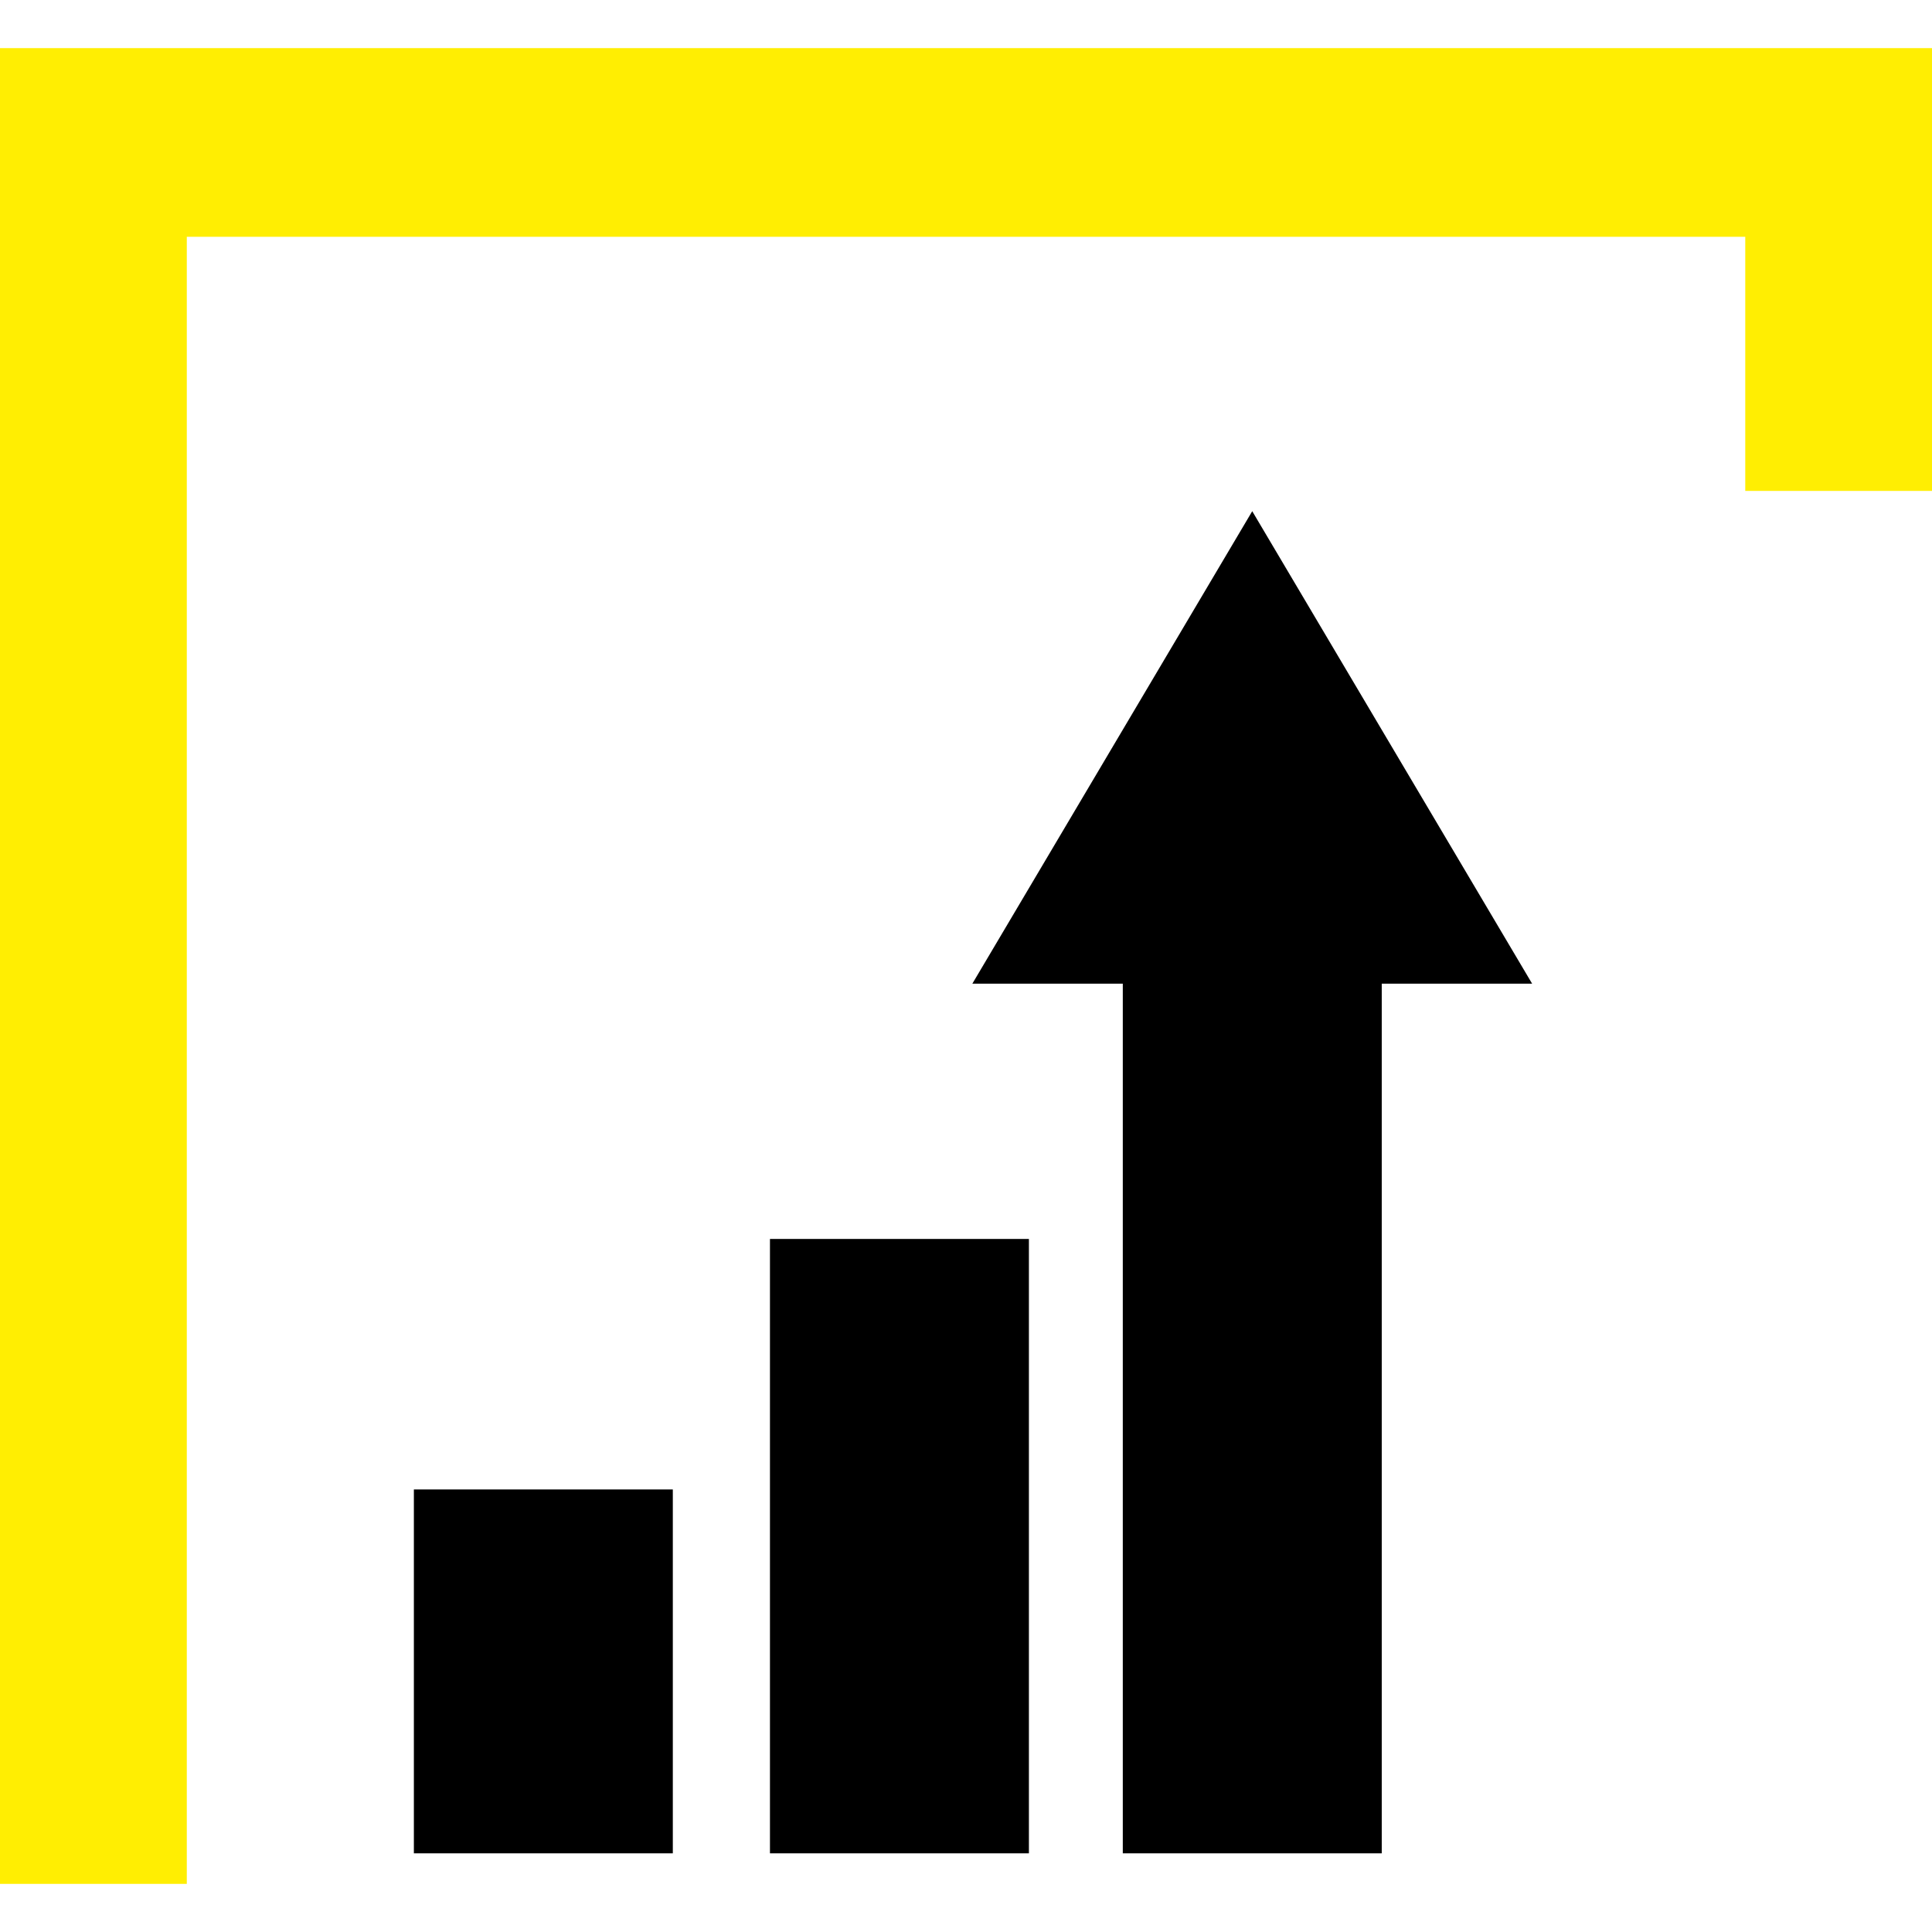
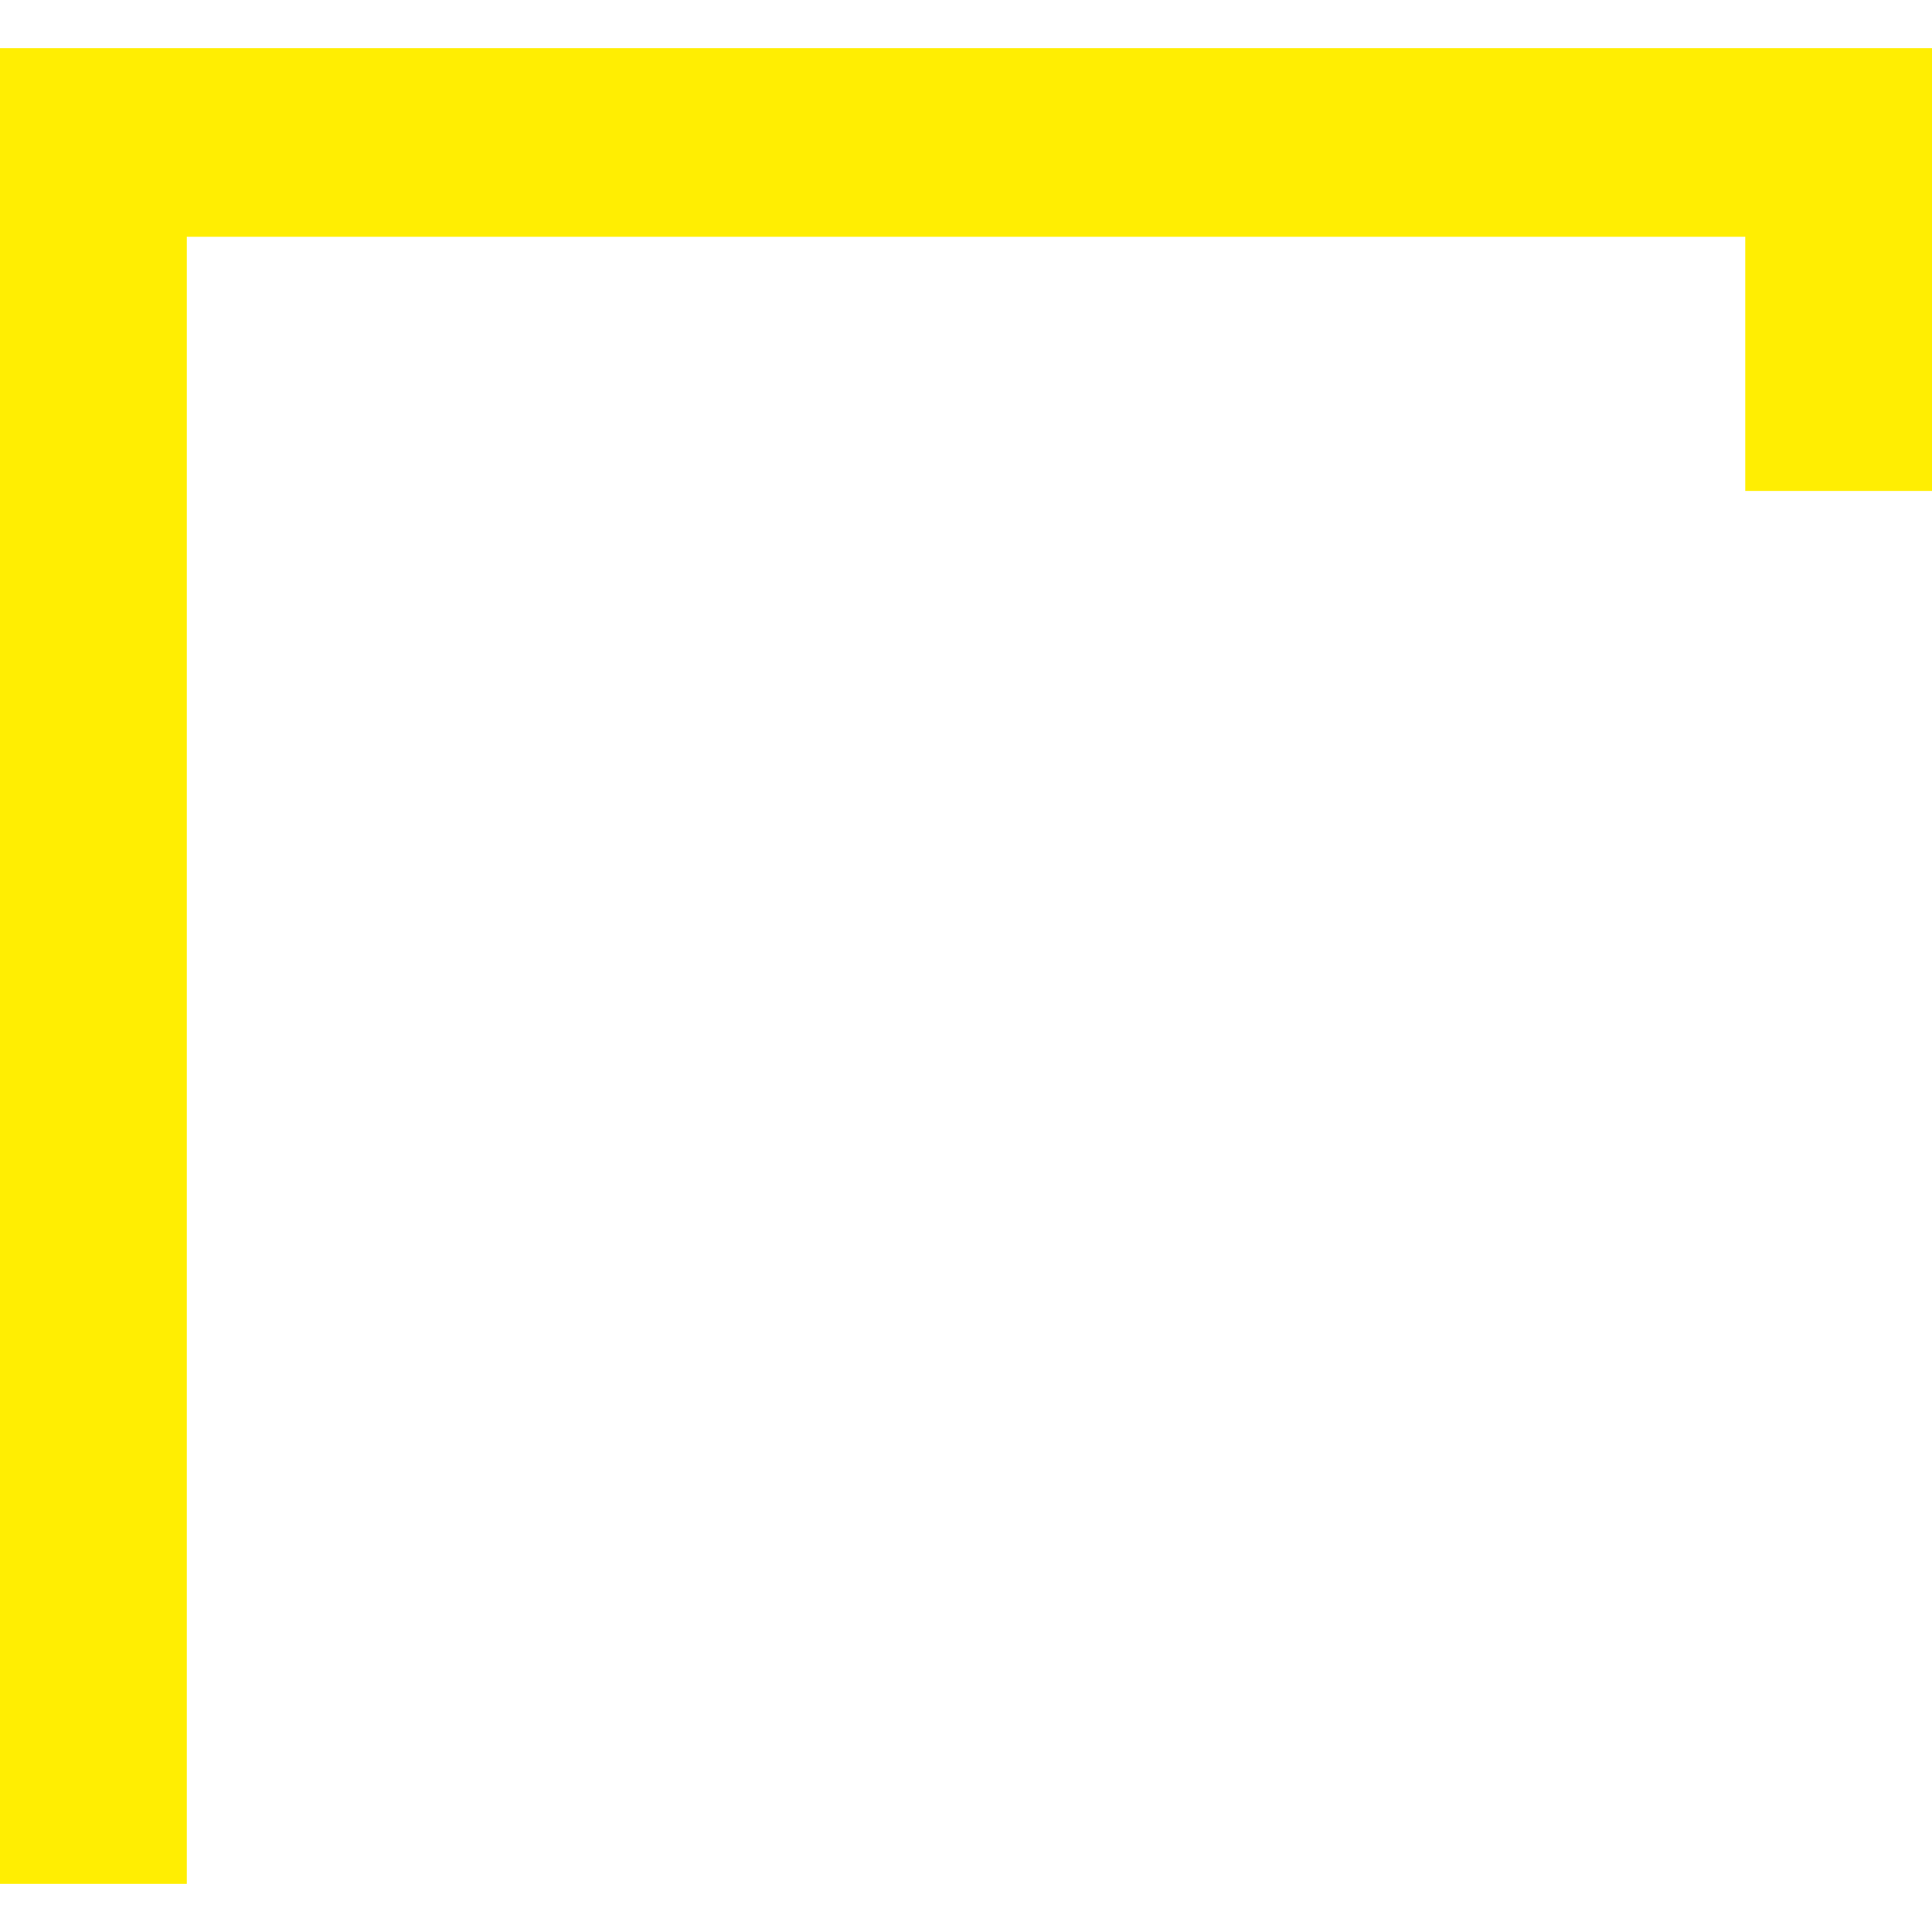
<svg xmlns="http://www.w3.org/2000/svg" version="1.1" id="Calque_1" x="0px" y="0px" width="32px" height="32px" viewBox="0 0 32 32" enable-background="new 0 0 32 32" xml:space="preserve">
  <g>
-     <rect x="18.597" y="15.98" width="4.289" height="14.717" />
-     <rect x="12.753" y="20.521" width="4.289" height="10.176" />
-     <rect x="6.855" y="24.67" width="4.289" height="6.027" />
-     <polygon points="20.741,8.467 16.105,16.293 25.377,16.293  " />
    <polygon fill="#FFEE02" points="0,0.797 0,31.203 3.094,31.203 3.094,3.922 28.907,3.922 28.907,8.131 32,8.131 32,0.797  " />
  </g>
</svg>